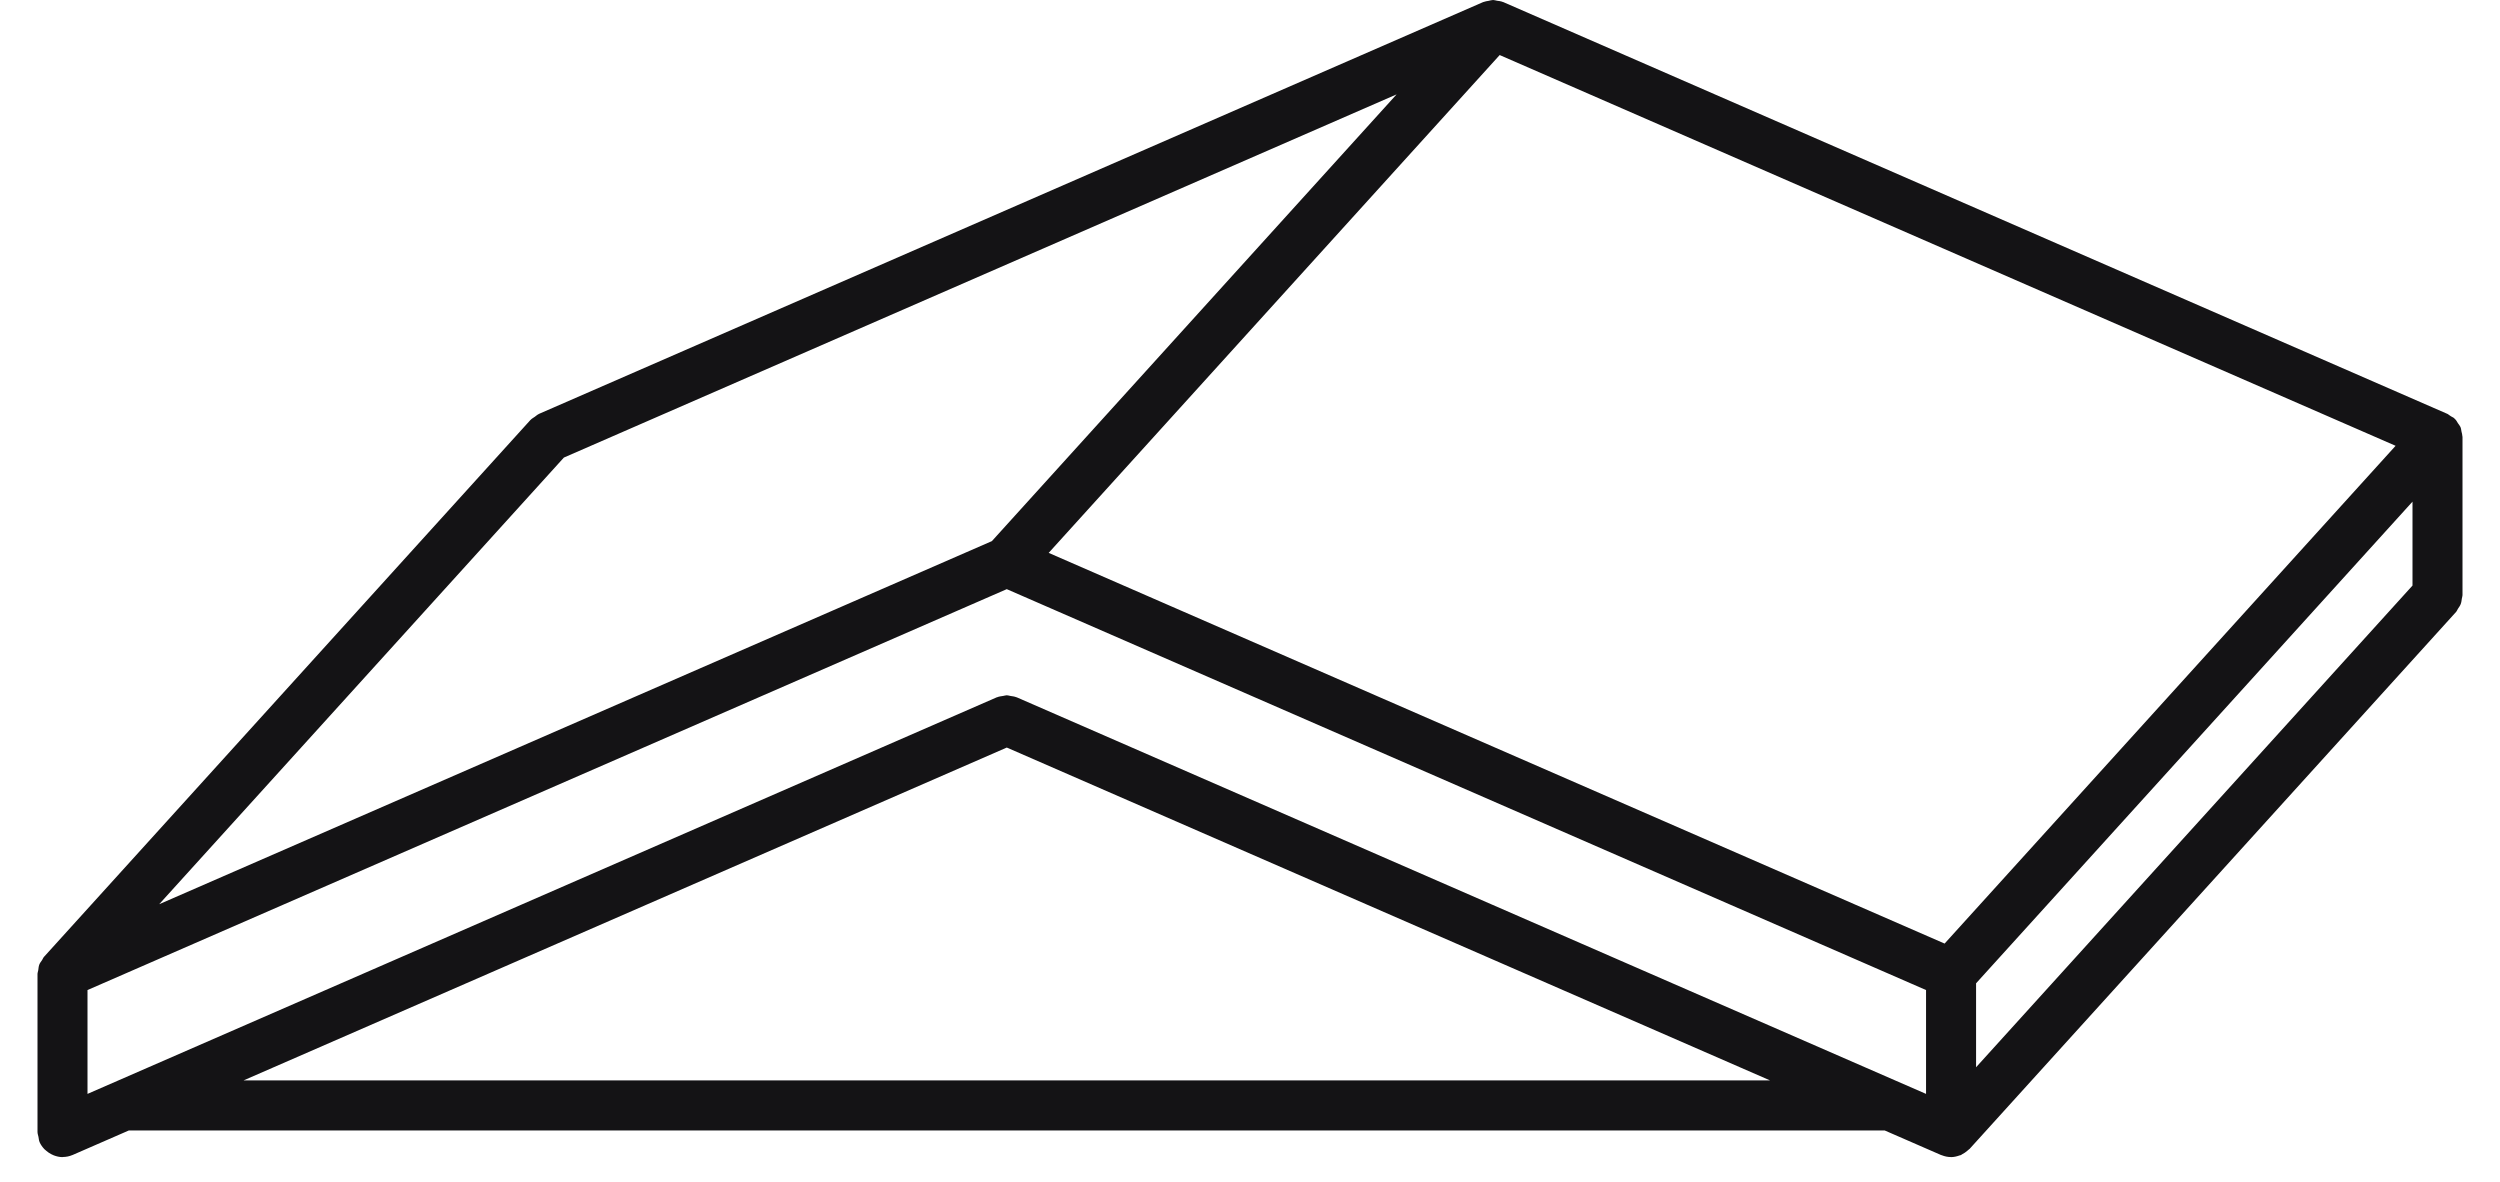
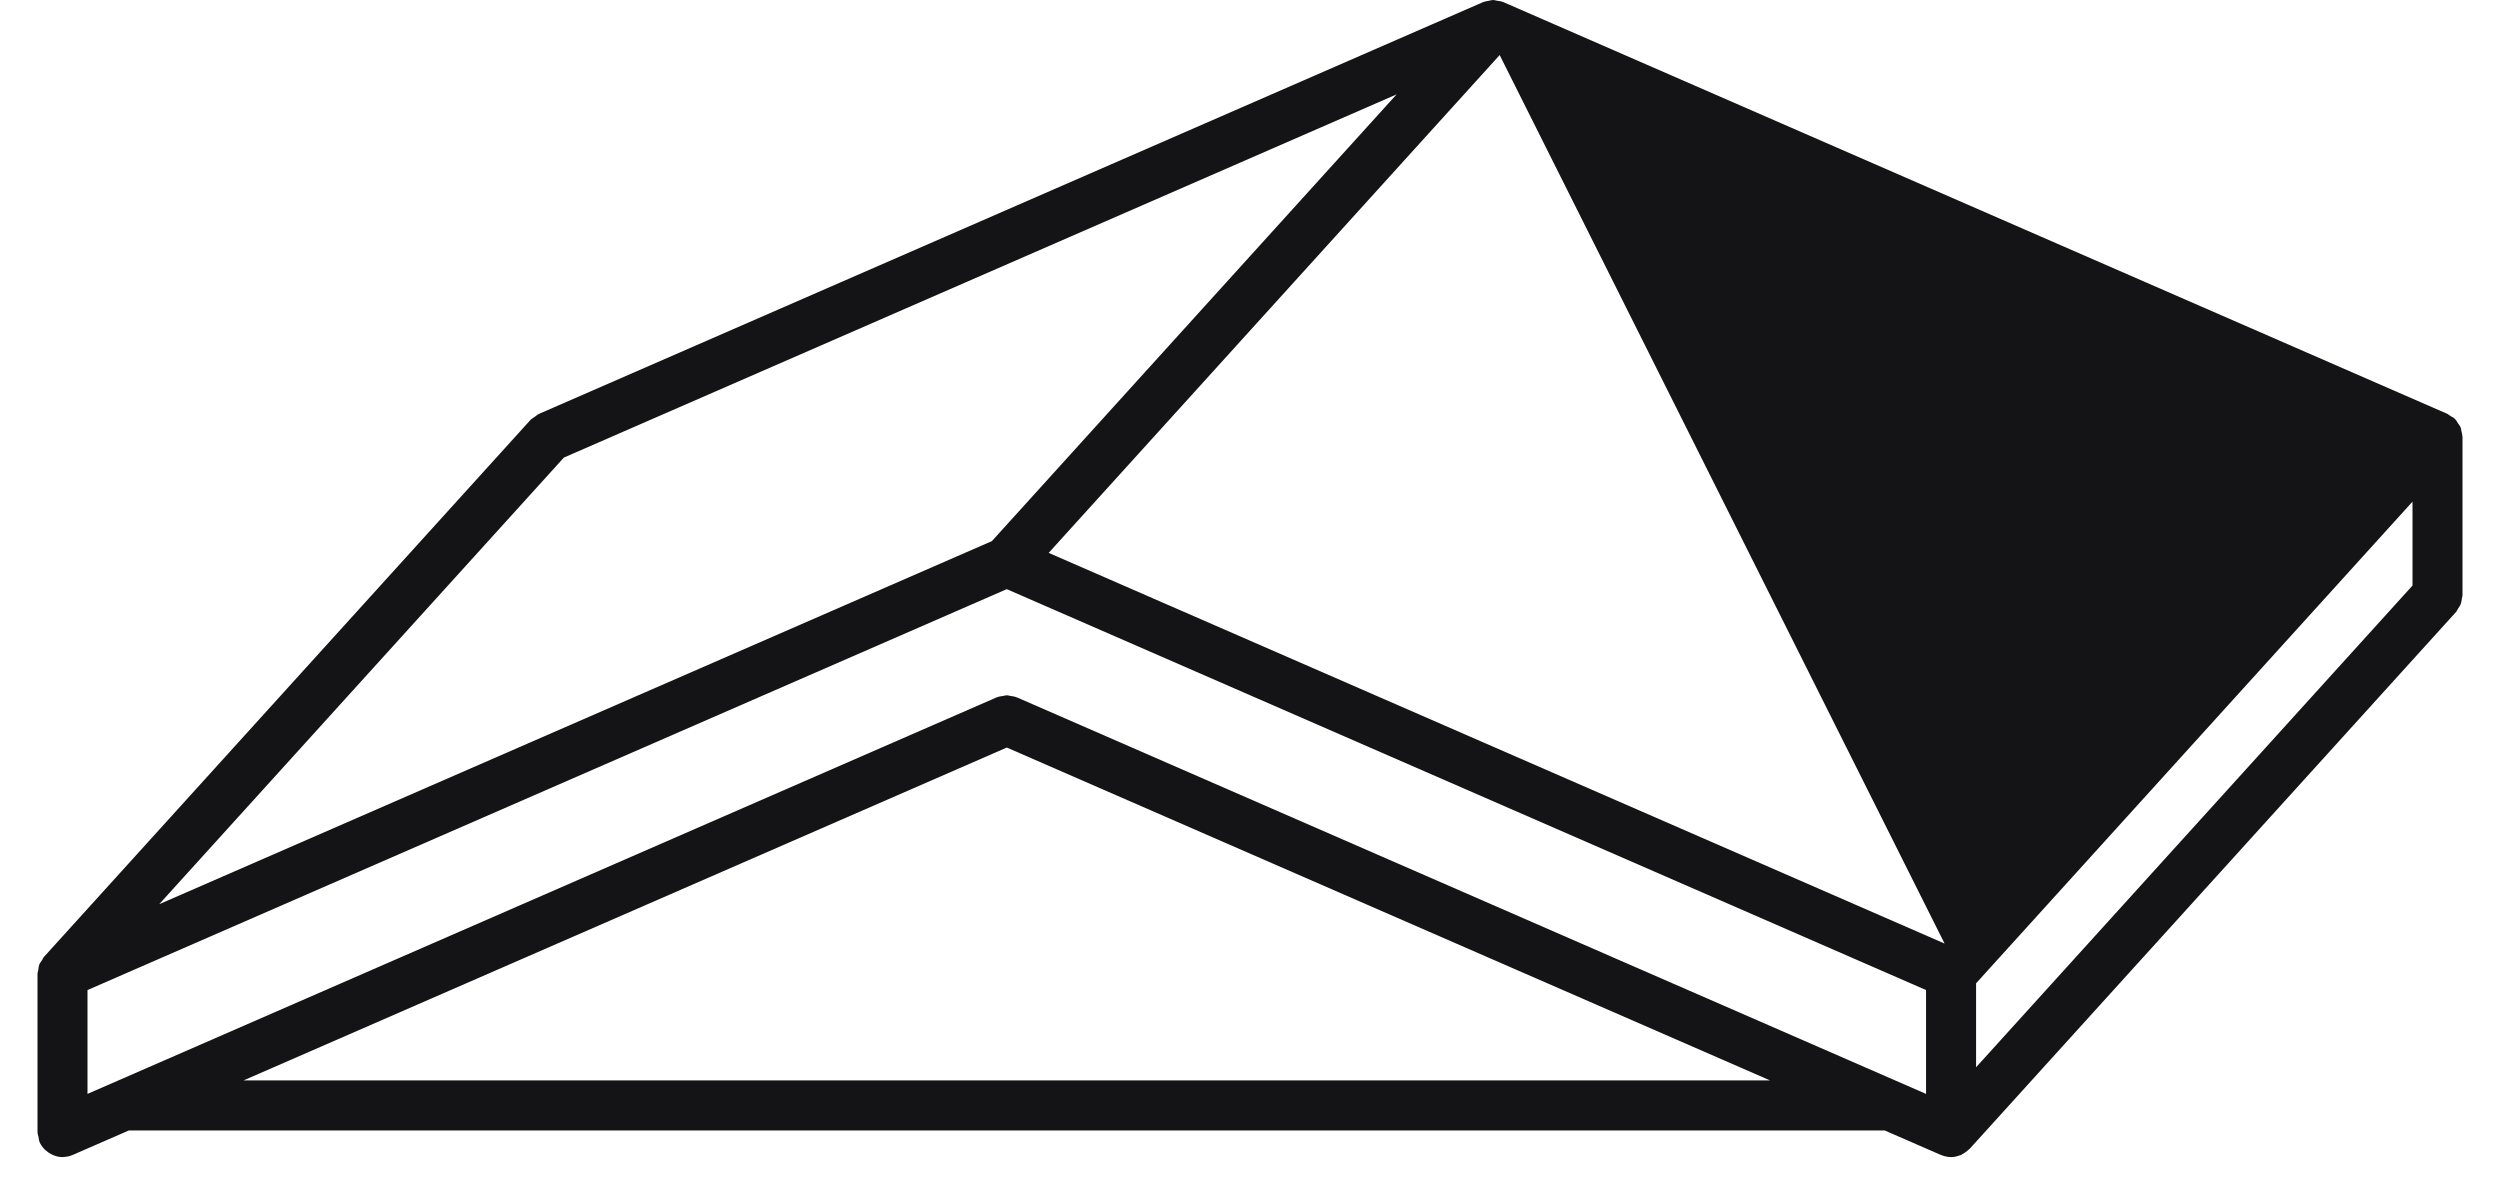
<svg xmlns="http://www.w3.org/2000/svg" id="Layer_1" data-name="Layer 1" width="100" height="47.267" viewBox="0 0 100 47.267">
  <defs>
    <style>
      .cls-1 {
        fill: #141315;
      }
    </style>
  </defs>
-   <path class="cls-1" d="M98.473,23.946c.006-.047.027-.089.027-.138v-6.335c0-.008-.005-.015-.005-.023-.001-.063-.021-.124-.035-.186-.013-.057-.014-.115-.036-.168-.004-.009-.008-.018-.012-.027-.022-.051-.063-.092-.094-.139-.034-.052-.06-.109-.104-.154-.009-.009-.019-.016-.028-.024-.006-.006-.008-.015-.015-.021-.039-.036-.088-.049-.13-.078-.023-.015-.044-.032-.067-.045-.027-.015-.046-.04-.075-.052l-.008-.003c-.001,0-.003-.001-.005-.002L60.128.082c-.005-.002-.011-.001-.016-.003-.013-.005-.025-.01-.039-.015-.054-.02-.11-.021-.167-.031-.011-.002-.021-.004-.032-.006-.05-.007-.099-.027-.147-.027-.011,0-.021.002-.03.003-.052.001-.1.021-.151.03-.068.013-.139.02-.203.046-.004.002-.009.001-.013.003l-.021.009c-.001,0-.002.001-.003.001L21.558,16.556c-.004.002-.006.005-.01.007-.058.026-.104.073-.157.109-.056.04-.12.072-.166.122-.003.003-.007.004-.009.007L1.759,38.275c-.034.037-.046.083-.073.123-.002.004-.004.007-.006.01-.036.055-.079.103-.103.163-.004.01-.007.019-.01.028-.023.063-.025.127-.035.192-.002.013-.006.025-.007.039-.006.04-.025.076-.025.117v6.337c0,.002.001.003.001.005,0,.062.025.122.037.184.014.07.017.144.044.207,0,.001,0,.003.001.004.047.108.115.2.191.281.023.024.049.042.074.064.065.057.134.104.21.142.032.016.063.031.096.044.11.041.225.069.344.069h.001c.005,0,.011-.003.017-.004.133-.002.261-.028.377-.078.002-.001.004,0,.006-.001l2.257-.984h70.23l2.257.984c.002.001.003,0,.005.001.008.003.017.004.024.007.116.047.238.072.362.073.002,0,.005.002.007.002h.004c.118-.001.232-.029.342-.069.016-.006.033-.005.049-.012.019-.008.032-.024.051-.034.075-.037.144-.084.207-.14.023-.021.049-.037.07-.06.006-.006.014-.008.02-.014l19.457-21.476c.035-.038.049-.086.076-.128.04-.061.084-.117.11-.186.028-.07.035-.144.046-.219ZM40.671,27.893c-.006-.003-.012-.002-.018-.004-.076-.031-.157-.039-.239-.052-.048-.007-.095-.026-.143-.026s-.095.02-.143.026c-.082.013-.164.021-.24.052-.006.003-.012.001-.018.004L3.5,43.756v-4.154l36.771-16.036,36.771,16.036v4.154l-36.371-15.863ZM22.555,18.303L55.864,3.775l-16.189,17.87L6.367,36.169l16.188-17.866ZM77.784,37.743l-35.837-15.628L59.987,2.202l35.837,15.63-18.04,19.911ZM79.043,39.332l17.457-19.266v3.356l-17.457,19.268v-3.358ZM9.743,43.216l30.529-13.314,30.529,13.314H9.743Z" />
+   <path class="cls-1" d="M98.473,23.946c.006-.047.027-.089.027-.138v-6.335c0-.008-.005-.015-.005-.023-.001-.063-.021-.124-.035-.186-.013-.057-.014-.115-.036-.168-.004-.009-.008-.018-.012-.027-.022-.051-.063-.092-.094-.139-.034-.052-.06-.109-.104-.154-.009-.009-.019-.016-.028-.024-.006-.006-.008-.015-.015-.021-.039-.036-.088-.049-.13-.078-.023-.015-.044-.032-.067-.045-.027-.015-.046-.04-.075-.052l-.008-.003c-.001,0-.003-.001-.005-.002L60.128.082c-.005-.002-.011-.001-.016-.003-.013-.005-.025-.01-.039-.015-.054-.02-.11-.021-.167-.031-.011-.002-.021-.004-.032-.006-.05-.007-.099-.027-.147-.027-.011,0-.021.002-.03.003-.052.001-.1.021-.151.03-.068.013-.139.02-.203.046-.004.002-.009.001-.013.003l-.021.009c-.001,0-.002.001-.003.001L21.558,16.556c-.004.002-.006.005-.01.007-.058.026-.104.073-.157.109-.056.04-.12.072-.166.122-.003.003-.007.004-.009.007L1.759,38.275c-.034.037-.046.083-.073.123-.002.004-.004.007-.006.01-.036.055-.079.103-.103.163-.004.01-.007.019-.01.028-.023.063-.025.127-.035.192-.002.013-.006.025-.007.039-.006.04-.025.076-.025.117v6.337c0,.002.001.003.001.005,0,.062.025.122.037.184.014.07.017.144.044.207,0,.001,0,.003.001.004.047.108.115.2.191.281.023.024.049.042.074.064.065.057.134.104.21.142.032.016.063.031.096.044.11.041.225.069.344.069h.001c.005,0,.011-.003.017-.004.133-.002.261-.028.377-.078.002-.001.004,0,.006-.001l2.257-.984h70.23l2.257.984c.002.001.003,0,.005.001.008.003.017.004.024.007.116.047.238.072.362.073.002,0,.005.002.007.002h.004c.118-.001.232-.029.342-.069.016-.006.033-.005.049-.012.019-.008.032-.024.051-.034.075-.037.144-.084.207-.14.023-.021.049-.037.07-.06.006-.006.014-.008.02-.014l19.457-21.476c.035-.038.049-.086.076-.128.04-.061.084-.117.11-.186.028-.07.035-.144.046-.219ZM40.671,27.893c-.006-.003-.012-.002-.018-.004-.076-.031-.157-.039-.239-.052-.048-.007-.095-.026-.143-.026s-.095.02-.143.026c-.082.013-.164.021-.24.052-.006.003-.012.001-.018.004L3.5,43.756v-4.154l36.771-16.036,36.771,16.036v4.154l-36.371-15.863ZM22.555,18.303L55.864,3.775l-16.189,17.87L6.367,36.169l16.188-17.866ZM77.784,37.743l-35.837-15.628L59.987,2.202ZM79.043,39.332l17.457-19.266v3.356l-17.457,19.268v-3.358ZM9.743,43.216l30.529-13.314,30.529,13.314H9.743Z" />
</svg>